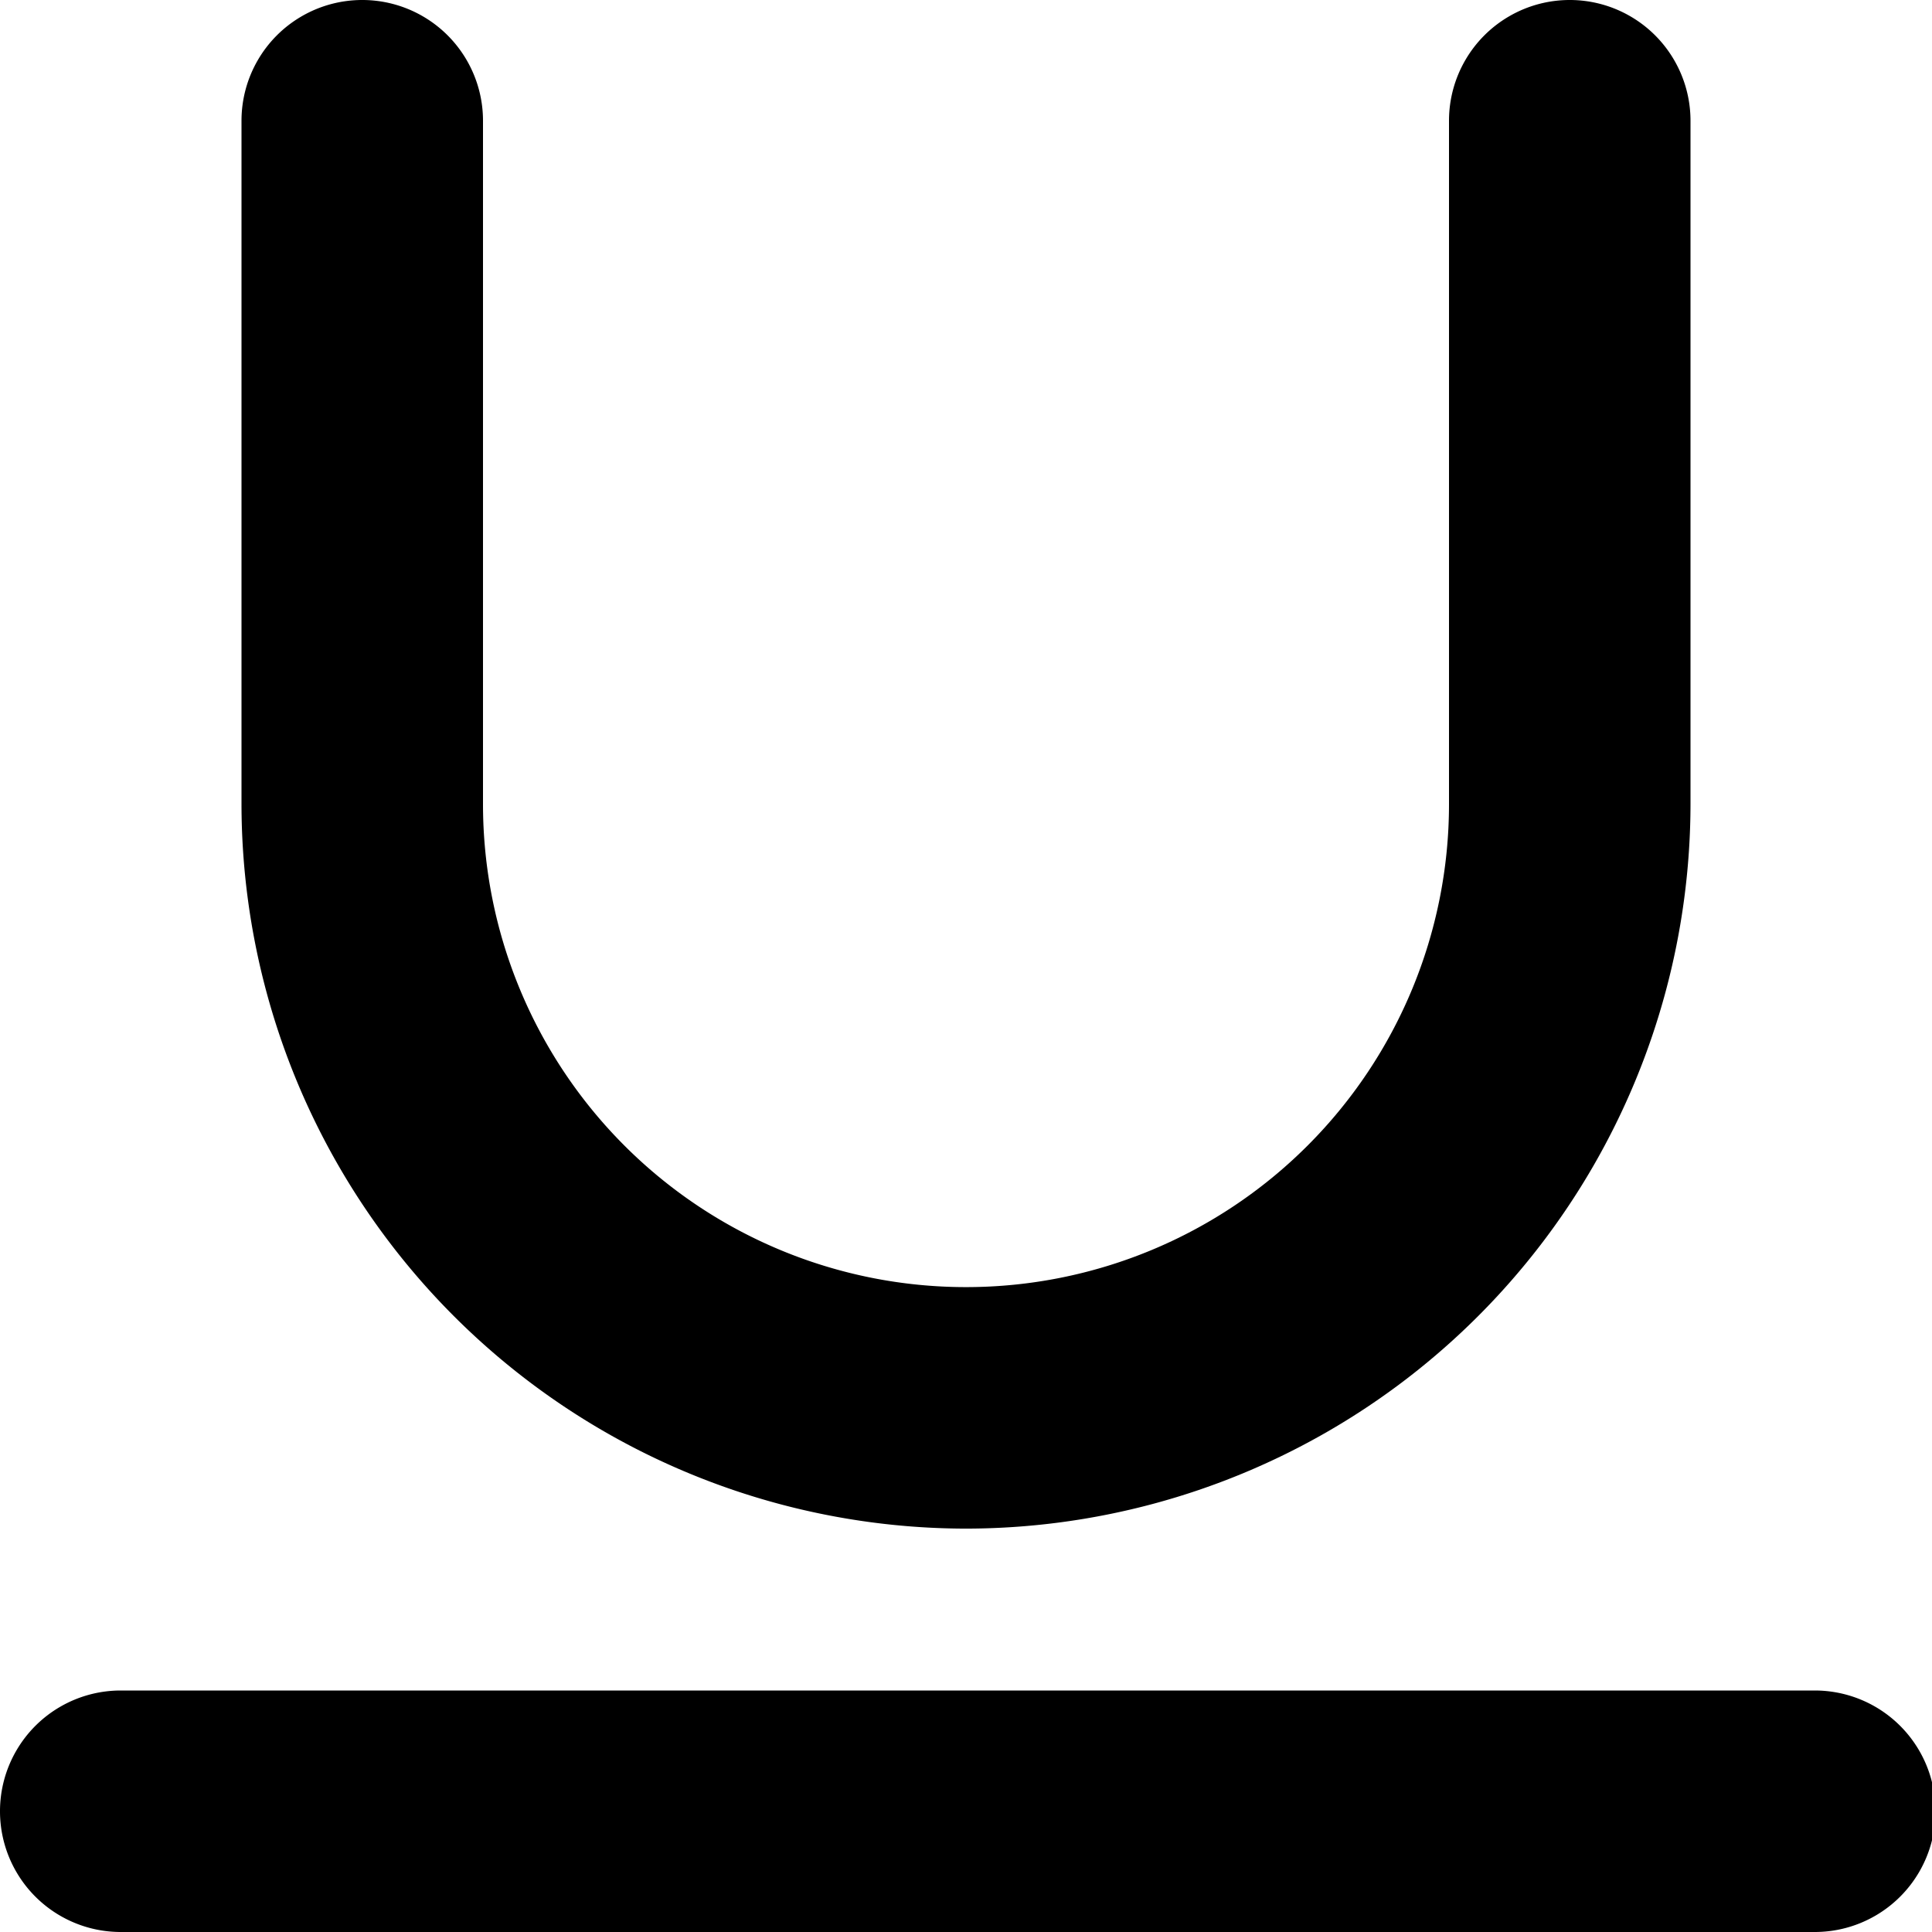
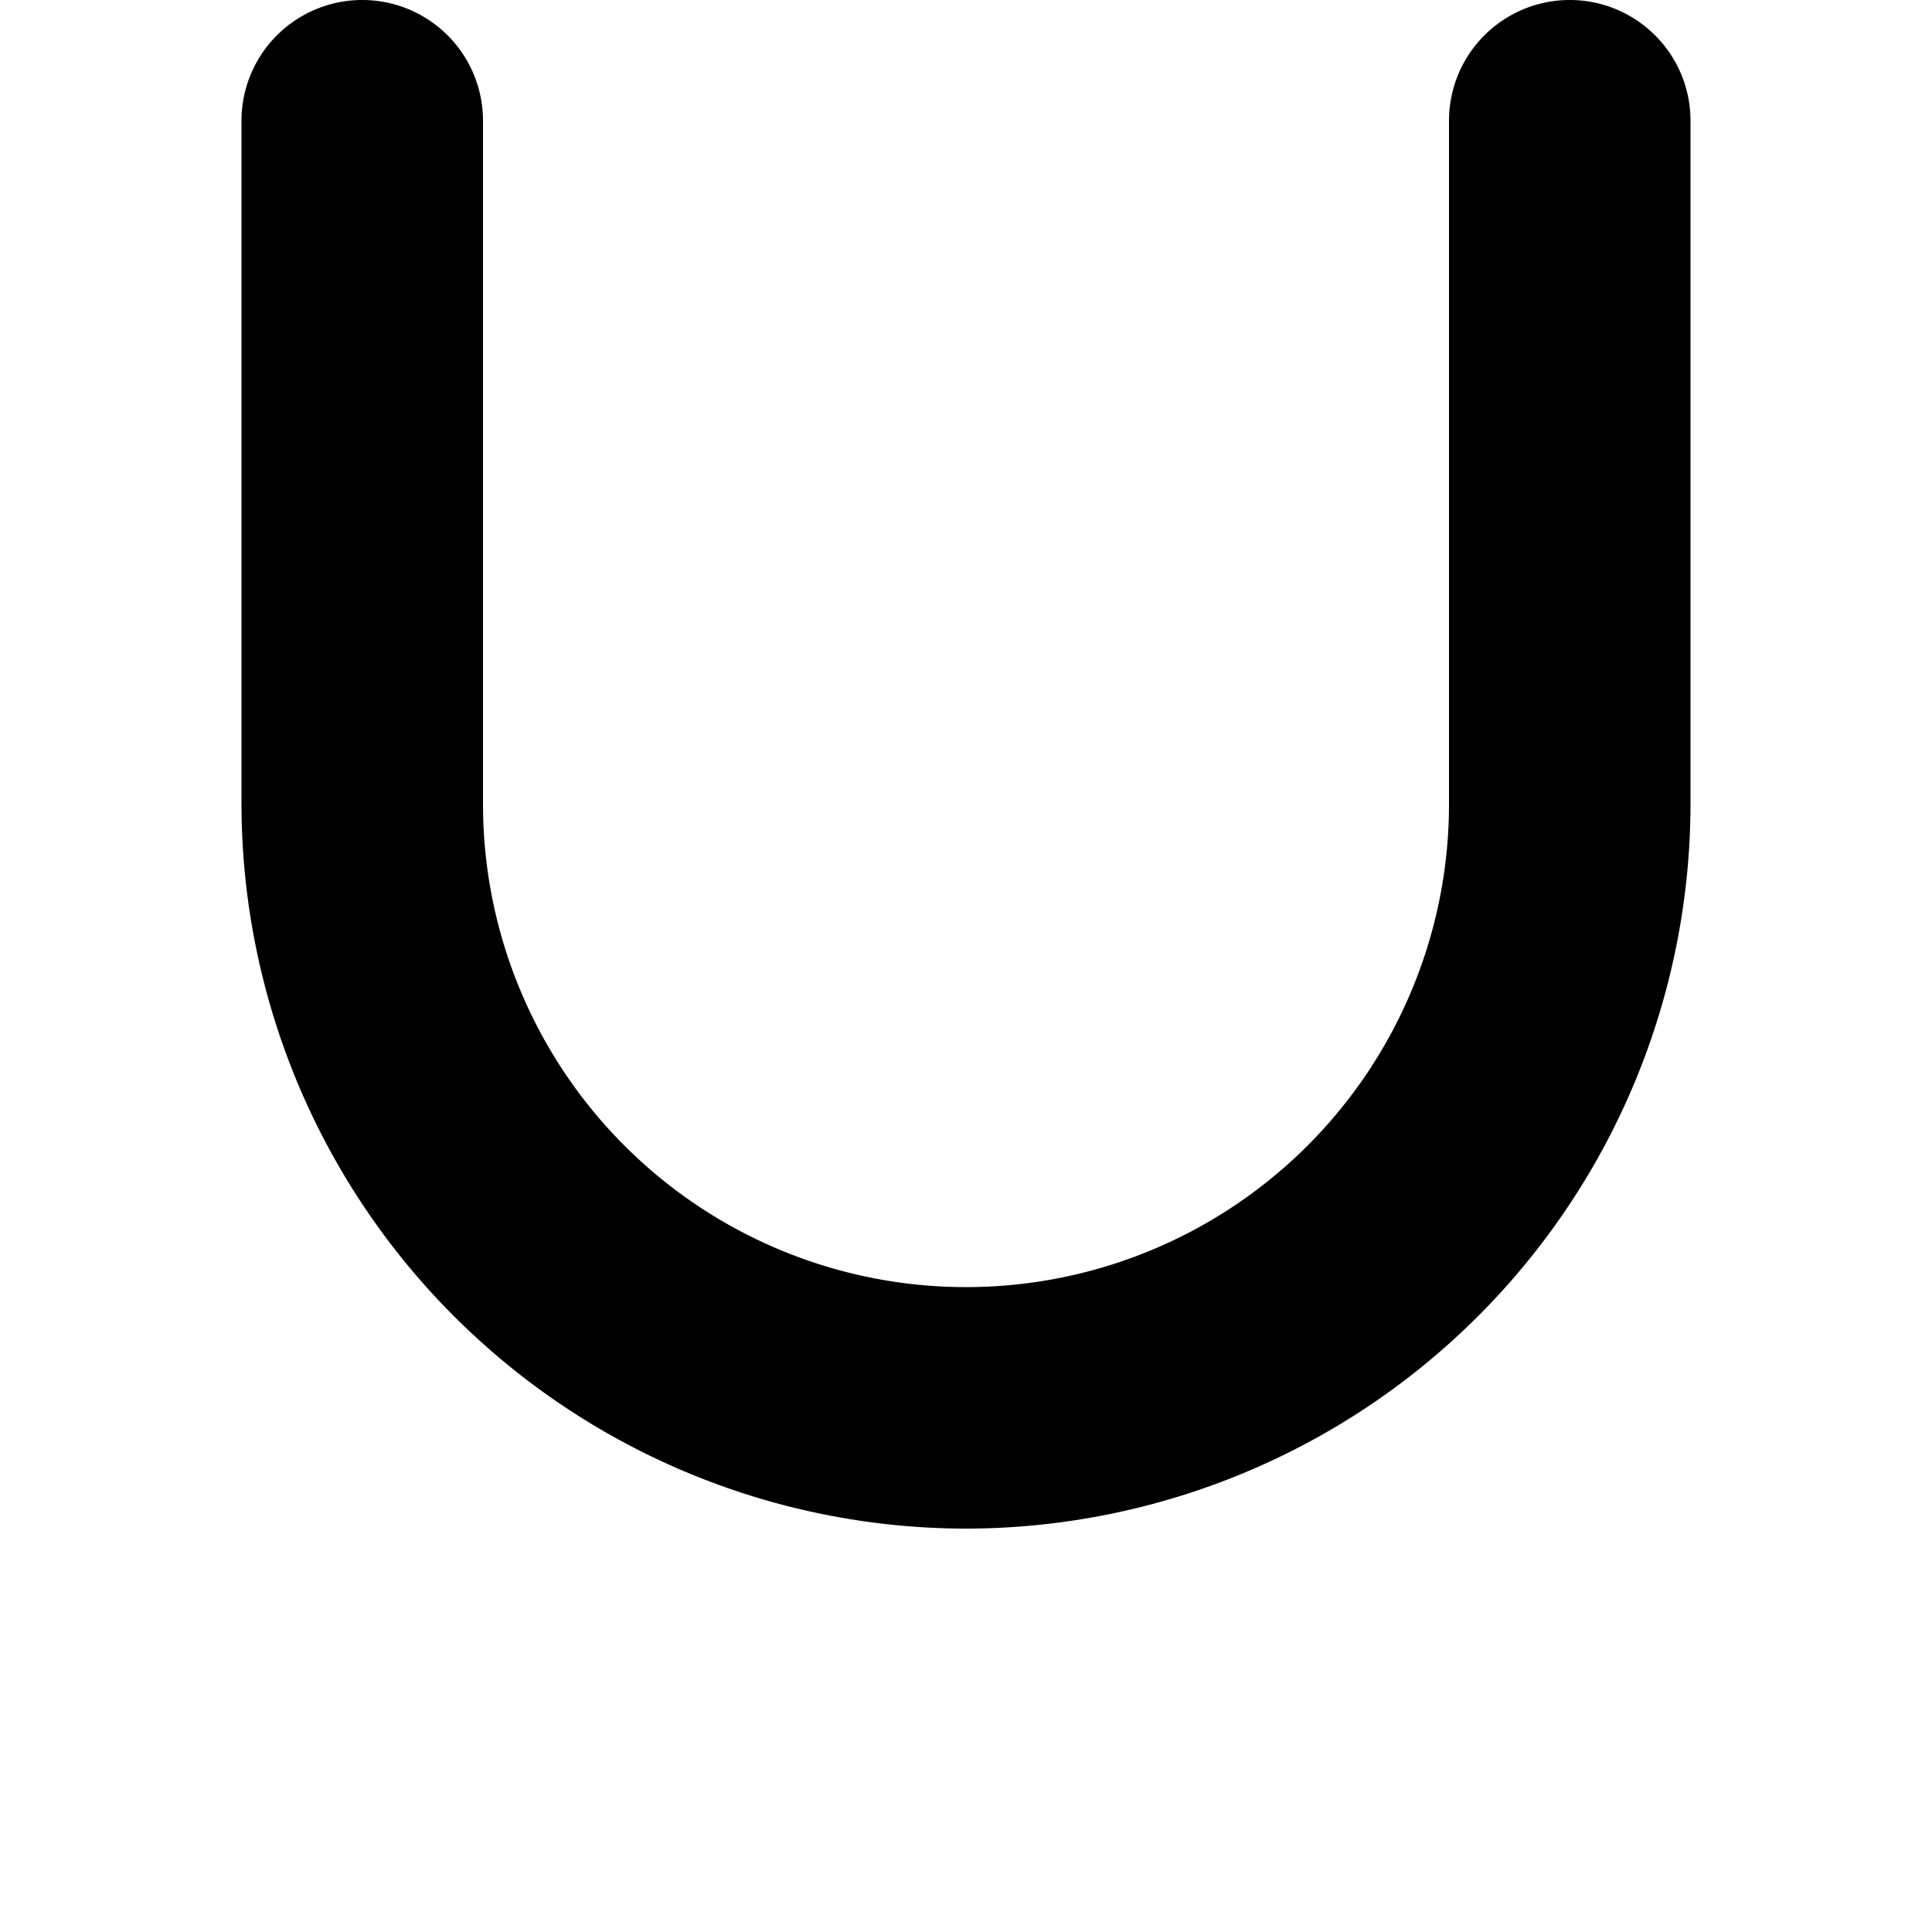
<svg xmlns="http://www.w3.org/2000/svg" id="Bold" viewBox="0 0 24 24" width="512" height="512">
  <path d="M12,18.989a9.01,9.01,0,0,0,9-9V1.5a1.5,1.5,0,0,0-3,0V9.989a6,6,0,0,1-12,0V1.5a1.5,1.5,0,0,0-3,0V9.989A9.01,9.01,0,0,0,12,18.989Z" />
-   <path d="M22.544,21H1.5a1.5,1.5,0,0,0,0,3H22.544a1.5,1.5,0,0,0,0-3Z" />
</svg>